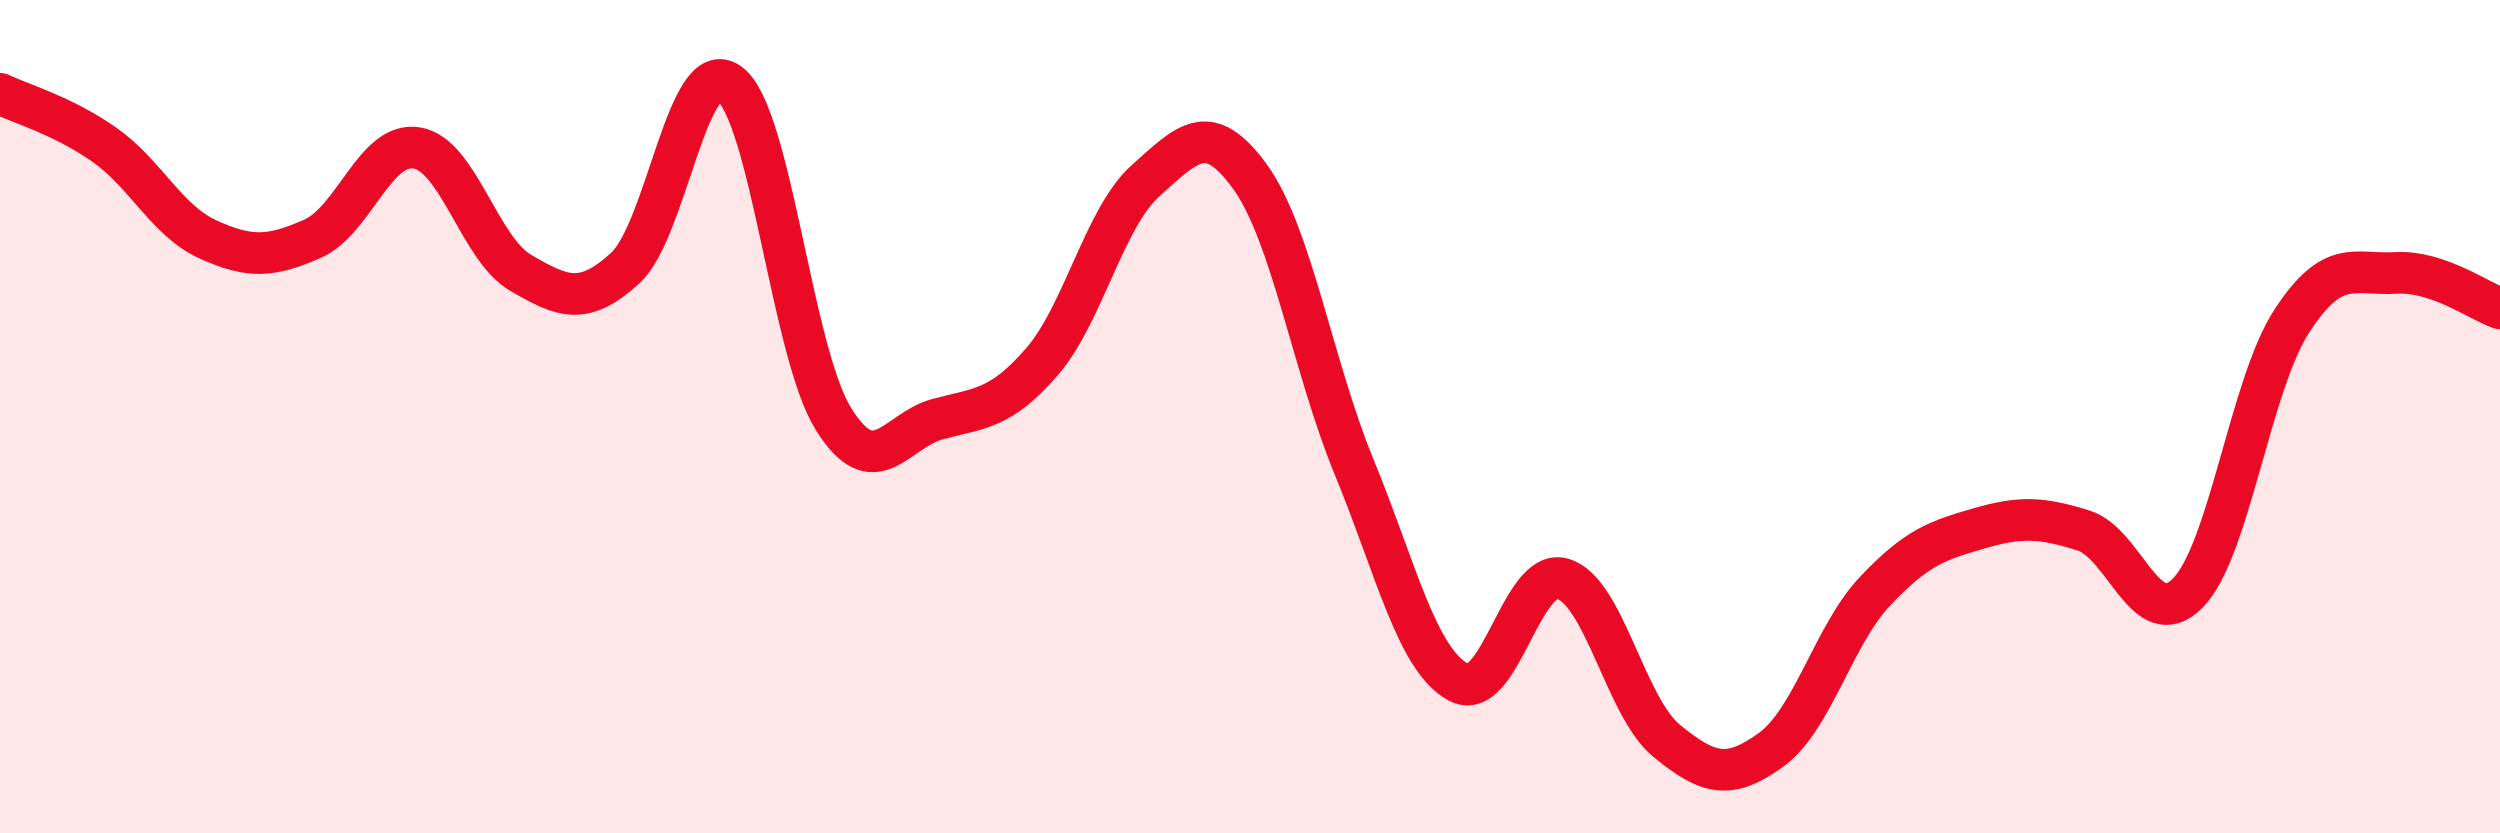
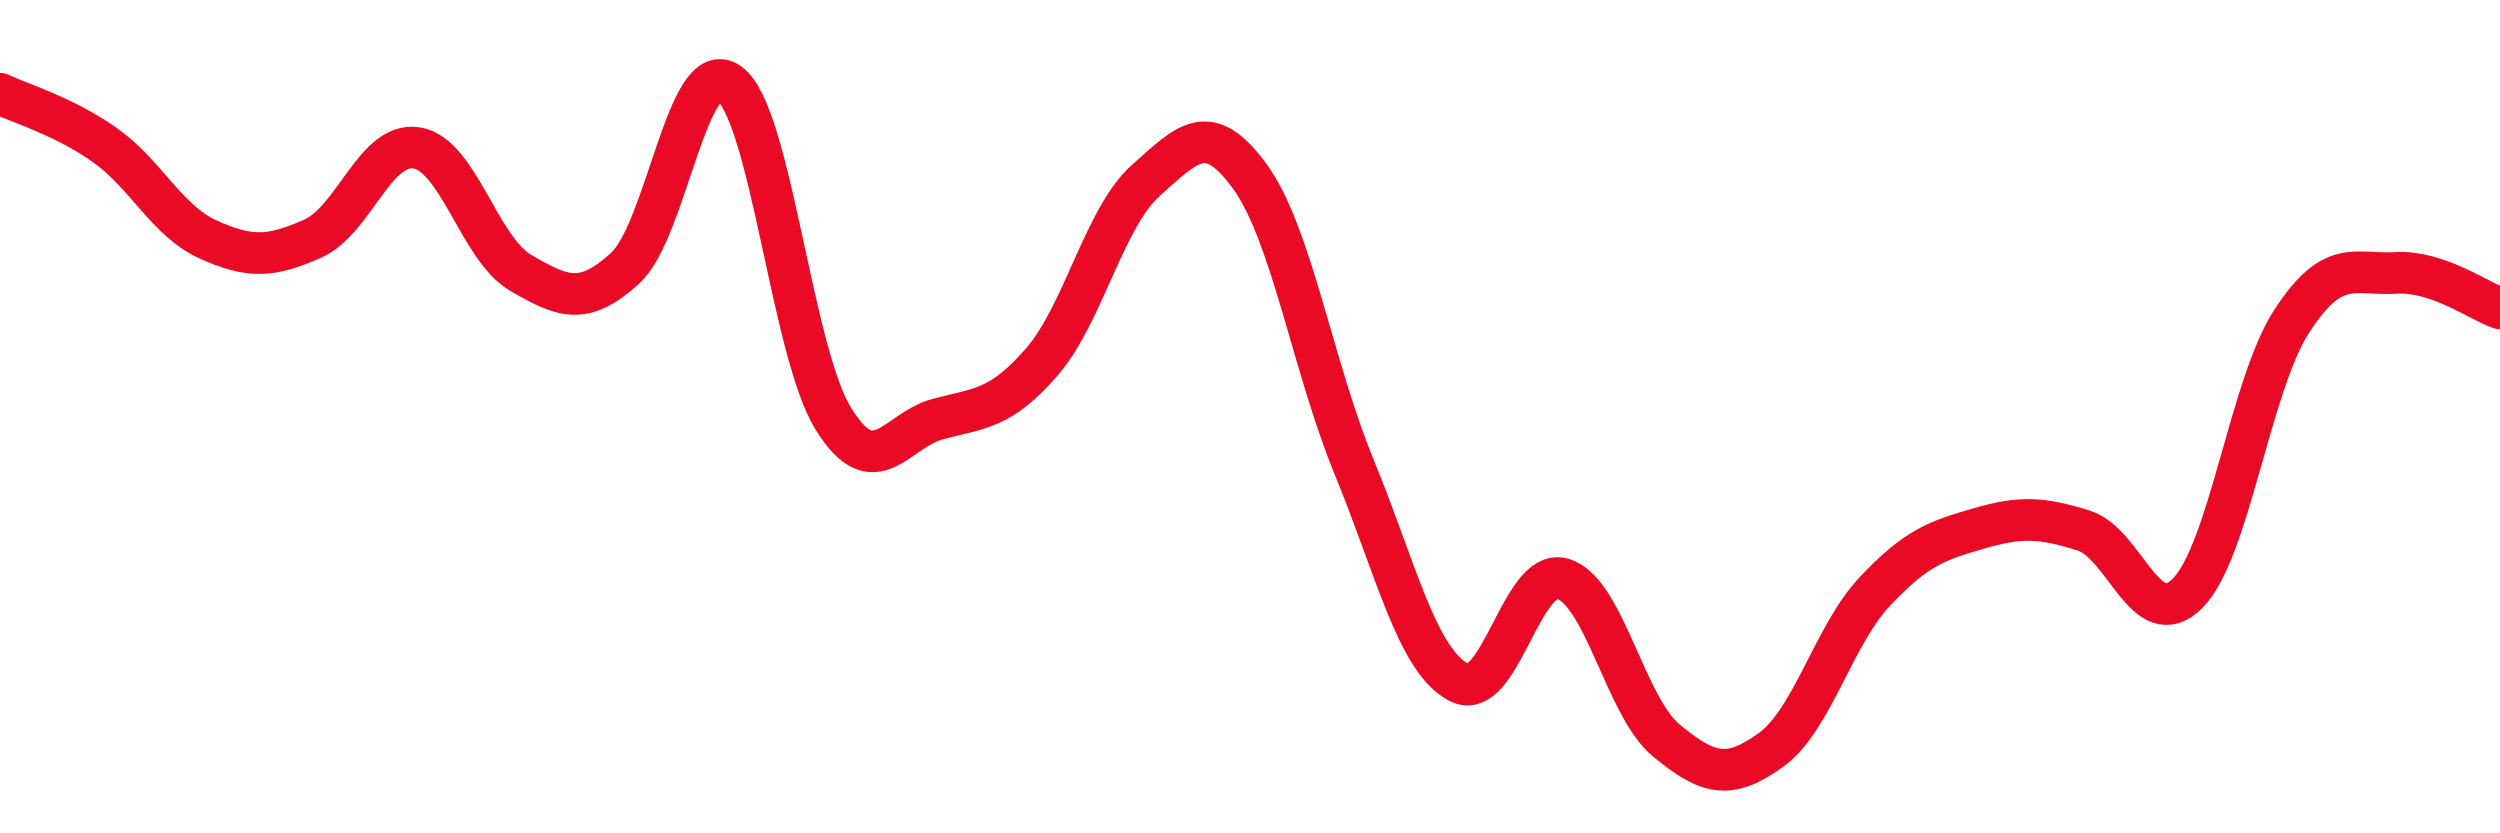
<svg xmlns="http://www.w3.org/2000/svg" width="60" height="20" viewBox="0 0 60 20">
-   <path d="M 0,2.25 C 0.5,2.49 1.5,2.77 2.5,3.47 C 3.5,4.17 4,5.3 5,5.75 C 6,6.2 6.5,6.17 7.5,5.73 C 8.5,5.29 9,3.39 10,3.55 C 11,3.71 11.5,5.97 12.5,6.55 C 13.5,7.13 14,7.35 15,6.44 C 16,5.53 16.5,1.28 17.5,2 C 18.5,2.72 19,8.44 20,10.05 C 21,11.66 21.5,10.33 22.5,10.06 C 23.5,9.79 24,9.84 25,8.69 C 26,7.54 26.5,5.22 27.5,4.33 C 28.5,3.44 29,2.86 30,4.24 C 31,5.62 31.5,8.78 32.5,11.21 C 33.5,13.64 34,15.83 35,16.37 C 36,16.91 36.5,13.61 37.5,13.89 C 38.5,14.17 39,16.96 40,17.78 C 41,18.6 41.5,18.72 42.5,18 C 43.5,17.28 44,15.25 45,14.19 C 46,13.13 46.5,12.97 47.5,12.68 C 48.5,12.39 49,12.42 50,12.73 C 51,13.04 51.5,15.24 52.5,14.24 C 53.5,13.24 54,9.25 55,7.71 C 56,6.17 56.5,6.61 57.5,6.55 C 58.5,6.49 59.5,7.23 60,7.4L60 20L0 20Z" fill="#EB0A25" opacity="0.1" stroke-linecap="round" stroke-linejoin="round" />
  <path d="M 0,2.25 C 0.5,2.49 1.5,2.77 2.5,3.47 C 3.5,4.17 4,5.3 5,5.75 C 6,6.2 6.5,6.17 7.5,5.73 C 8.5,5.29 9,3.39 10,3.55 C 11,3.71 11.5,5.97 12.5,6.55 C 13.5,7.13 14,7.35 15,6.44 C 16,5.53 16.5,1.28 17.5,2 C 18.5,2.72 19,8.44 20,10.05 C 21,11.66 21.5,10.33 22.5,10.06 C 23.5,9.79 24,9.84 25,8.69 C 26,7.54 26.5,5.22 27.5,4.33 C 28.5,3.44 29,2.86 30,4.24 C 31,5.62 31.5,8.78 32.5,11.21 C 33.5,13.64 34,15.83 35,16.37 C 36,16.91 36.5,13.61 37.5,13.89 C 38.5,14.17 39,16.96 40,17.78 C 41,18.6 41.5,18.72 42.5,18 C 43.5,17.28 44,15.25 45,14.19 C 46,13.13 46.5,12.97 47.5,12.68 C 48.5,12.39 49,12.42 50,12.73 C 51,13.04 51.5,15.24 52.5,14.24 C 53.5,13.24 54,9.25 55,7.71 C 56,6.17 56.5,6.61 57.5,6.55 C 58.5,6.49 59.5,7.23 60,7.4" stroke="#EB0A25" stroke-width="1" fill="none" stroke-linecap="round" stroke-linejoin="round" />
</svg>